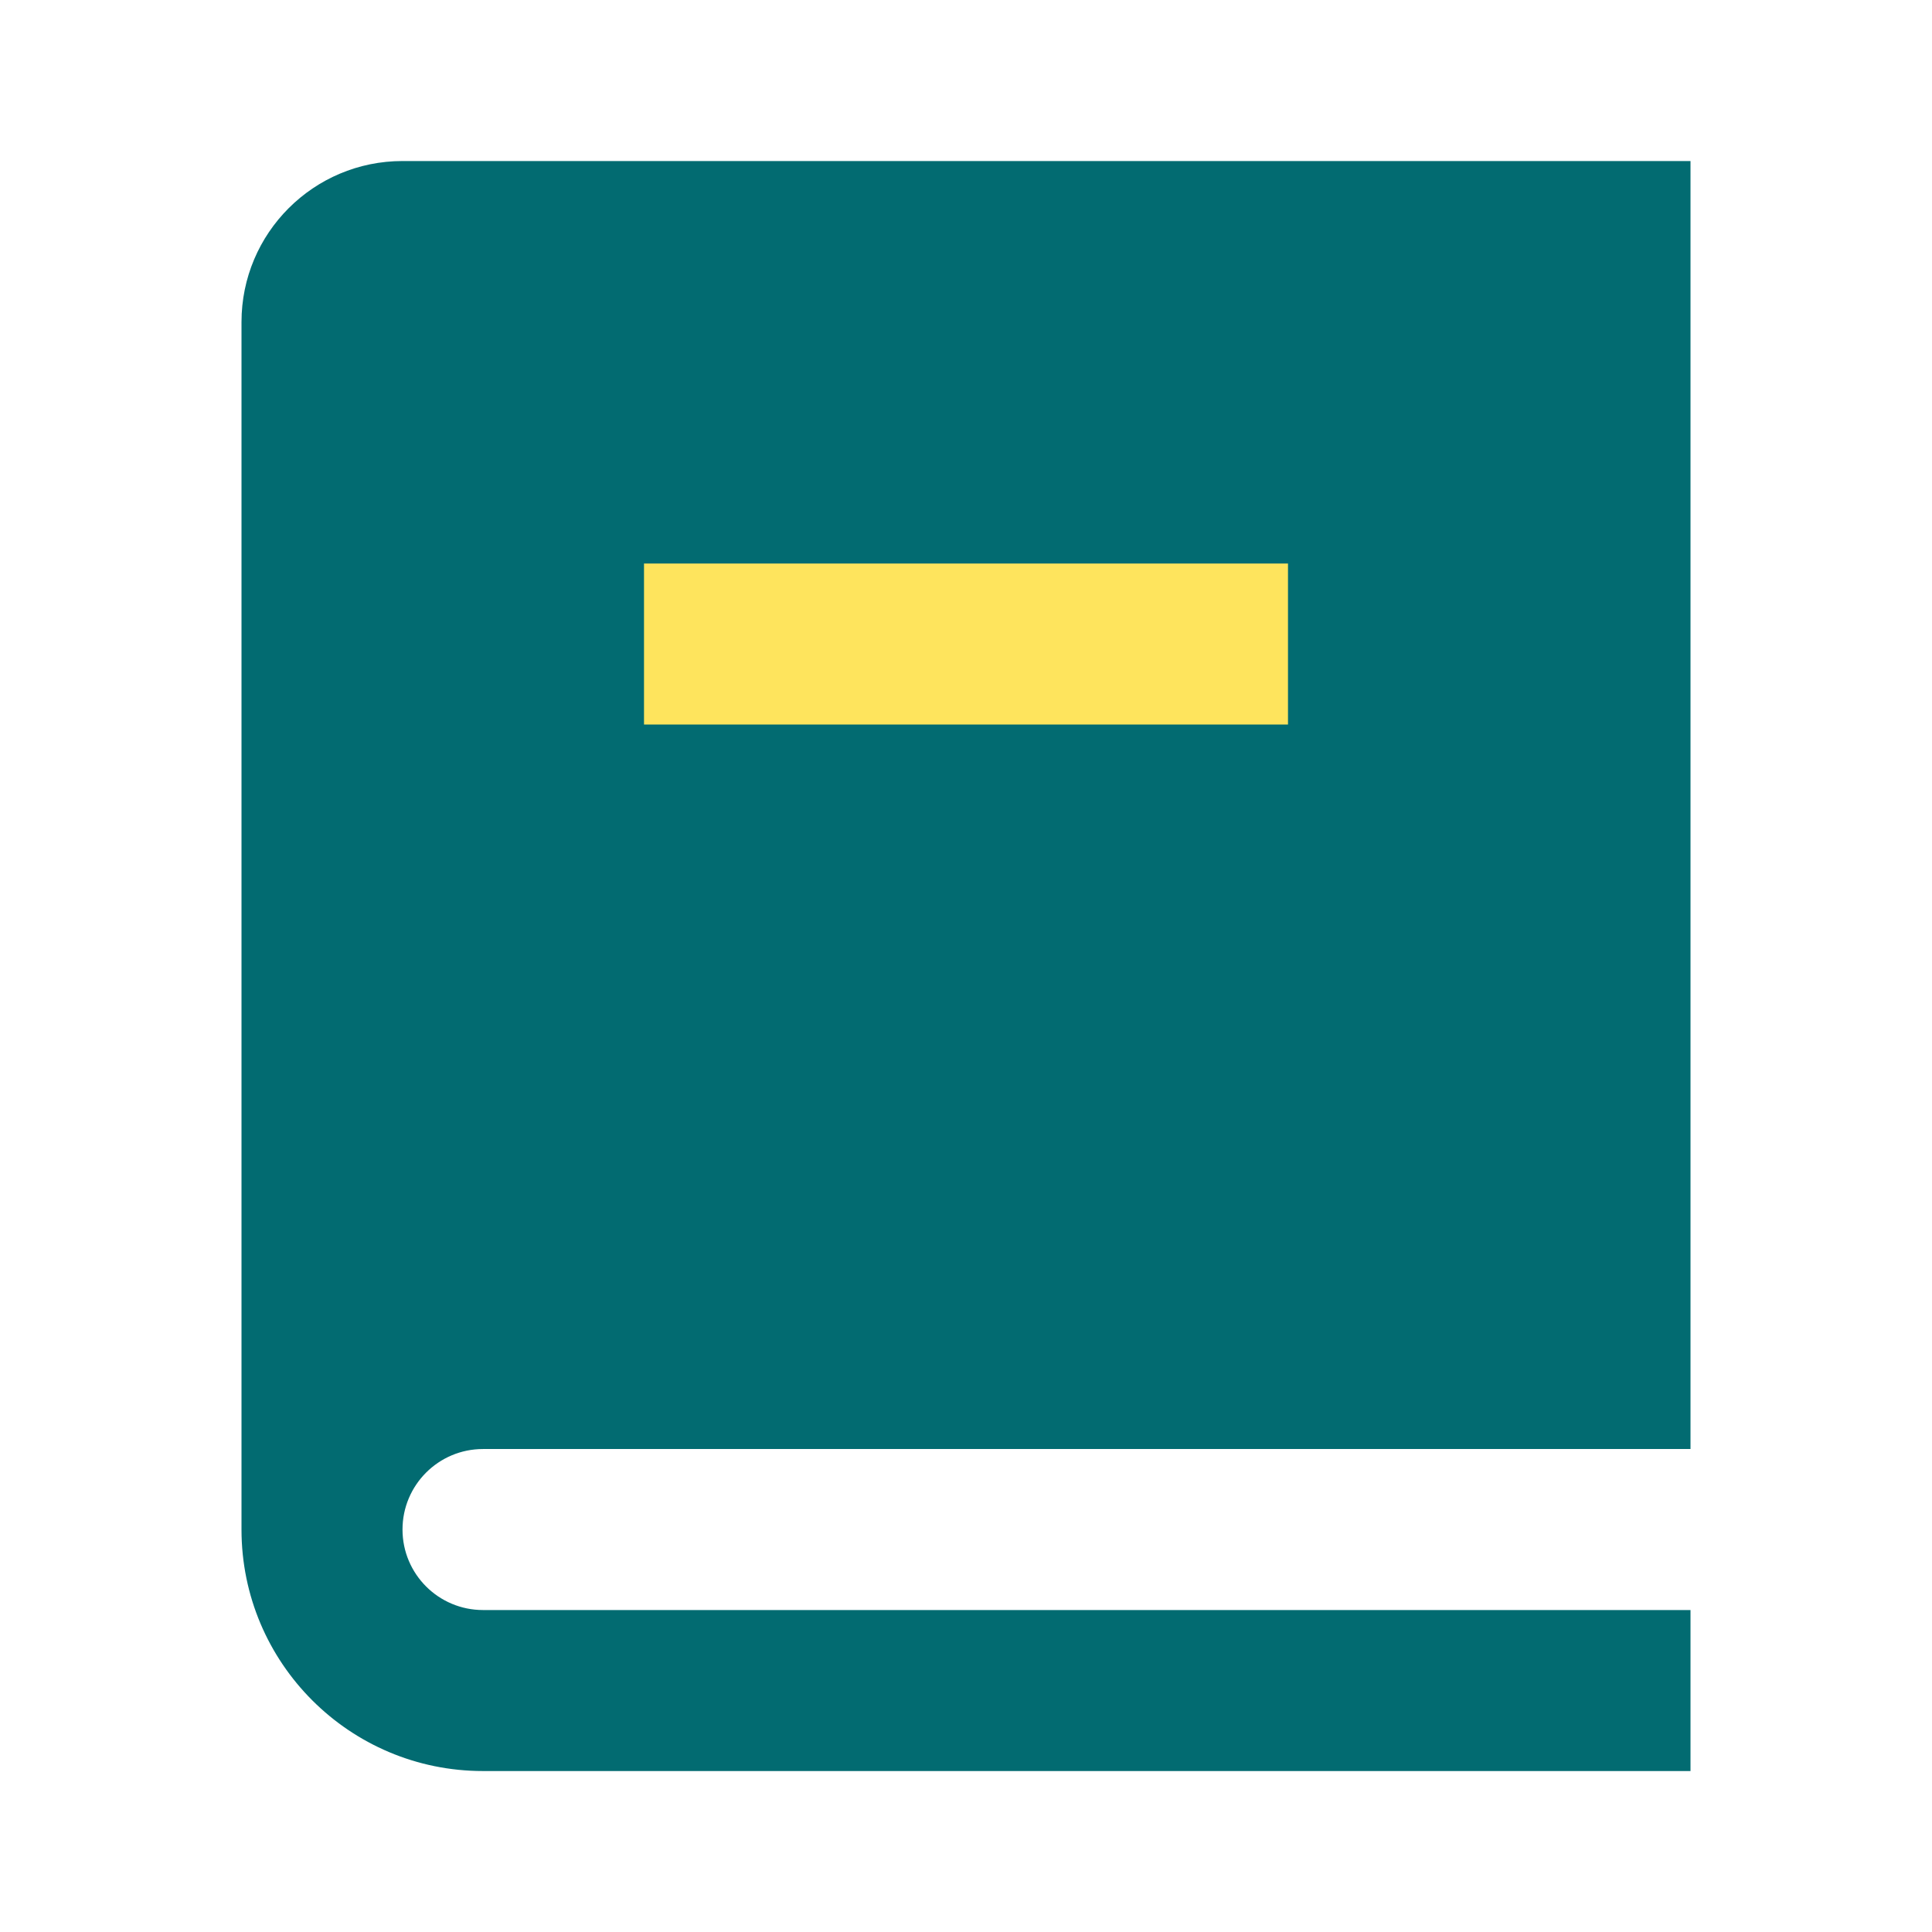
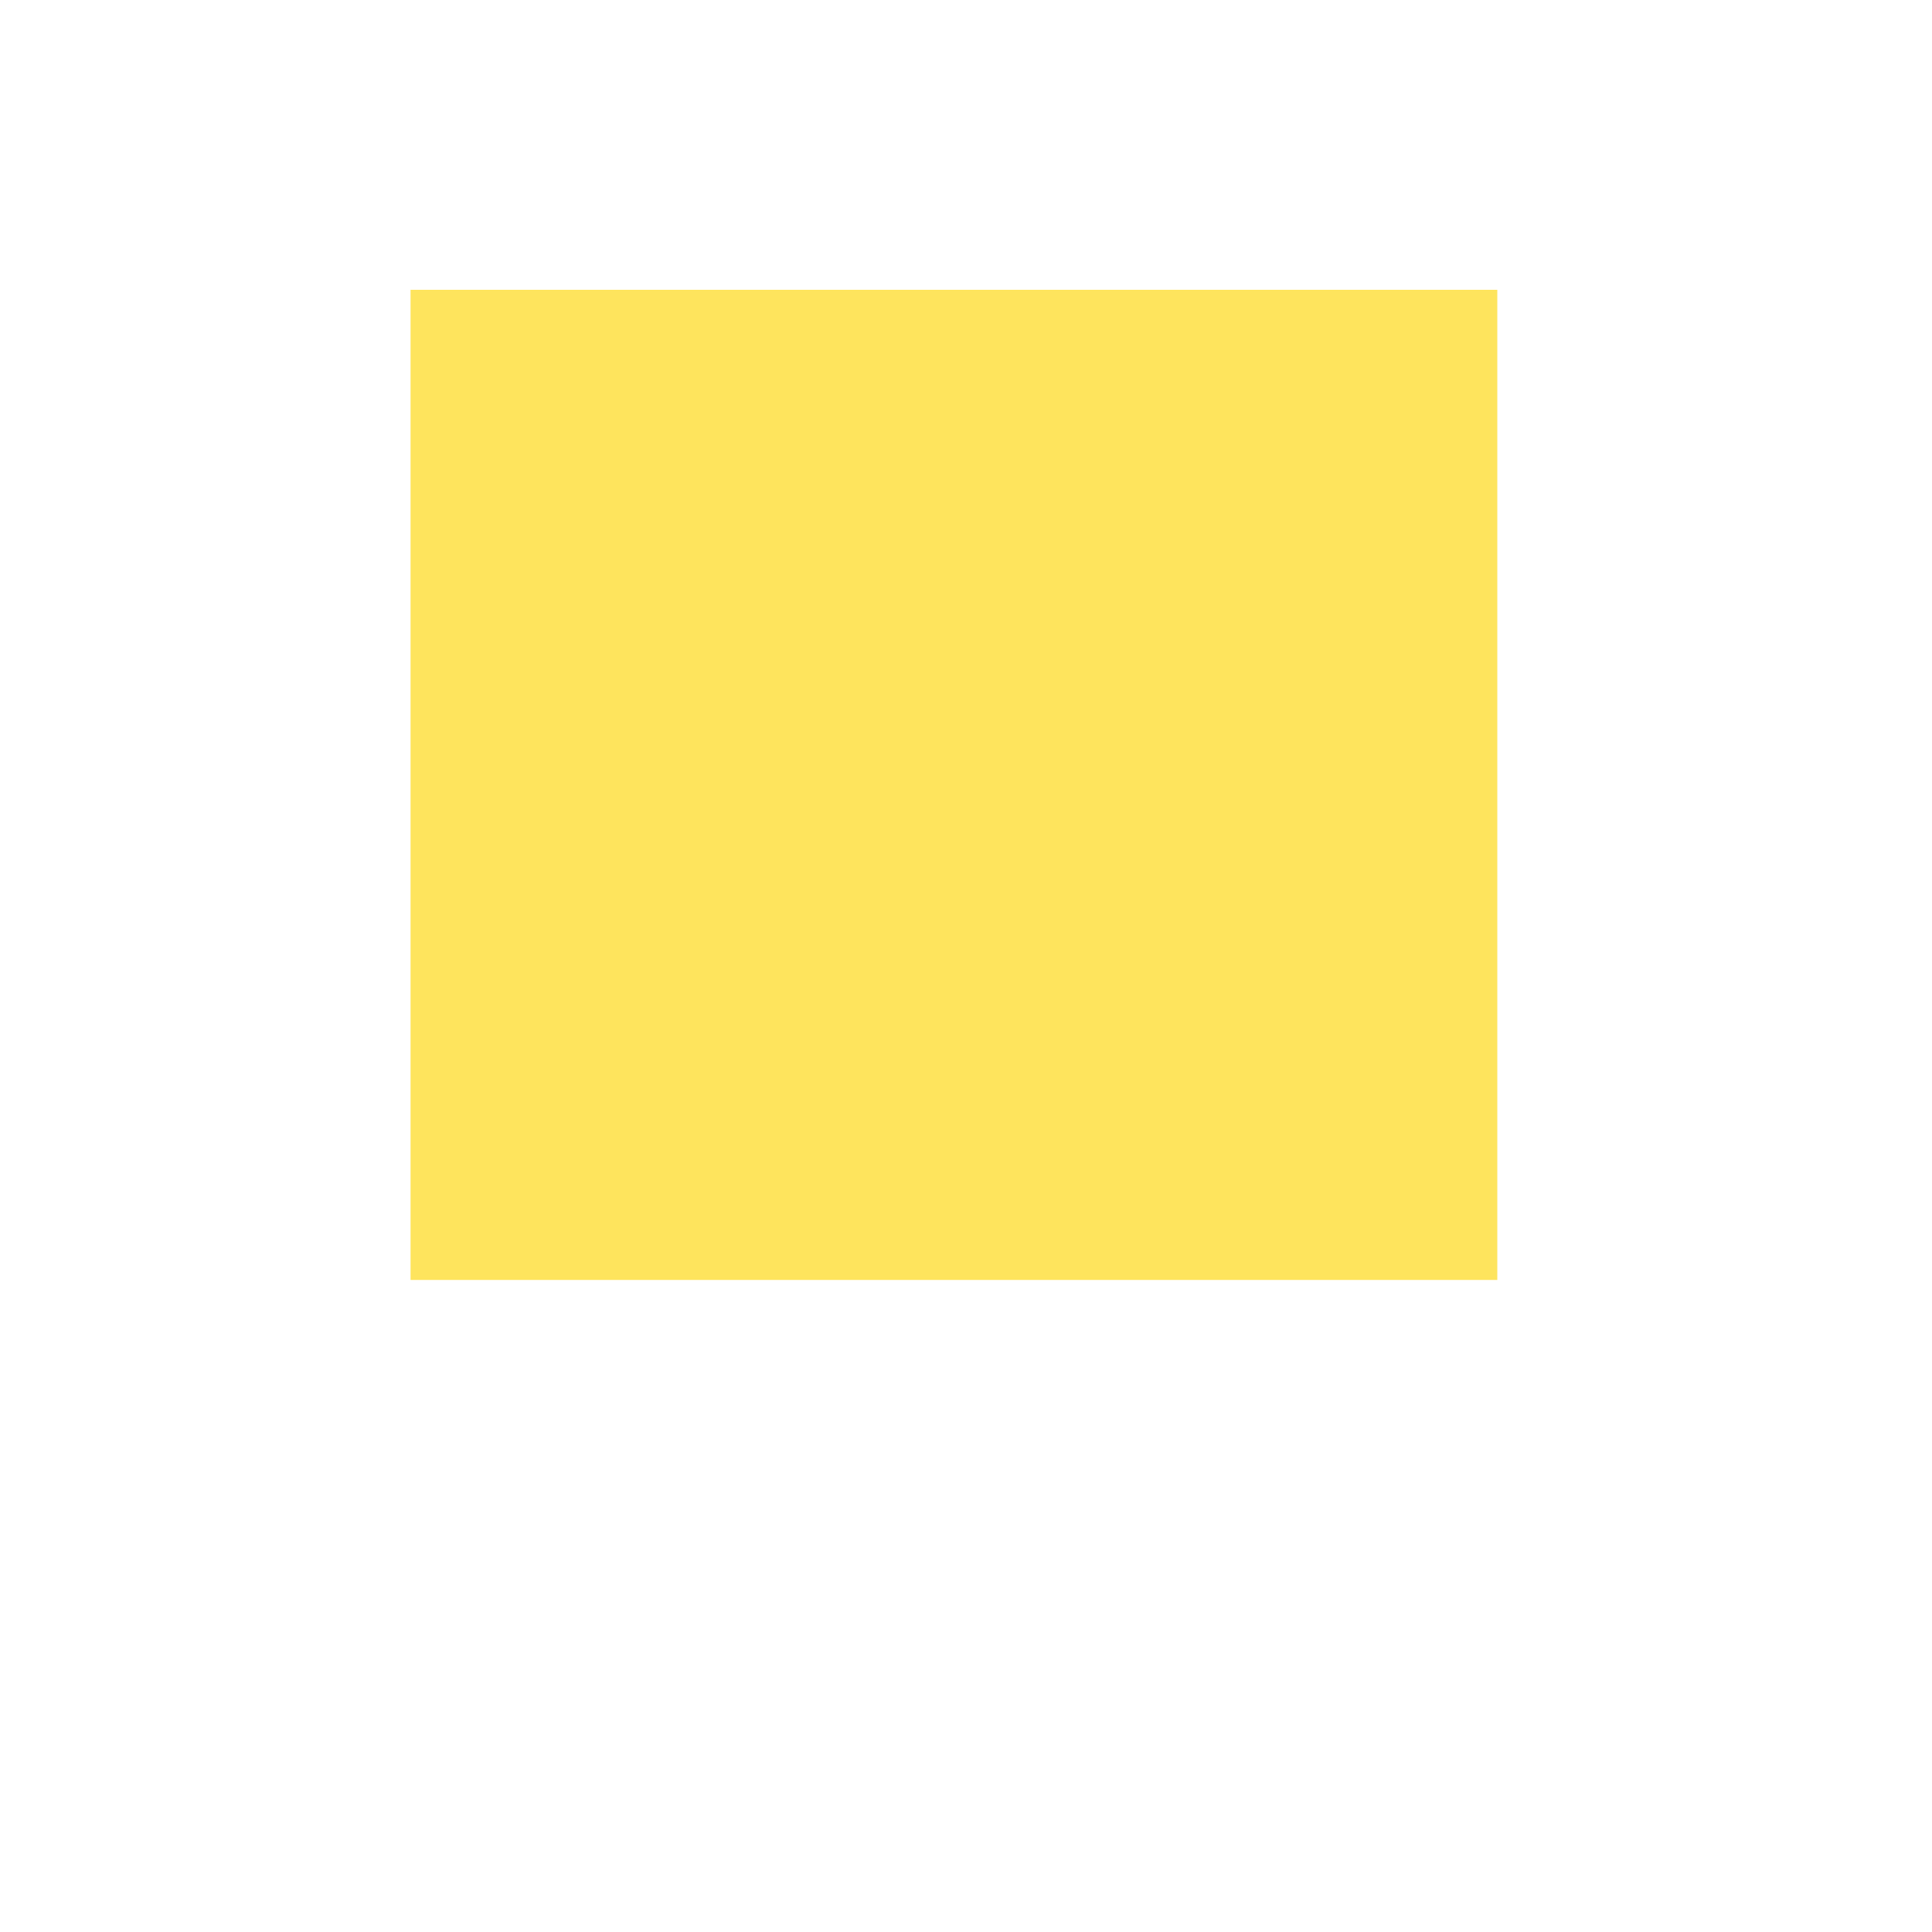
<svg xmlns="http://www.w3.org/2000/svg" width="80" height="80" viewBox="0 0 80 80" fill="none">
  <rect x="17" y="12" width="45" height="41" fill="#FEE45D" />
-   <path d="M70 60.001H20C18.159 60.001 16.667 61.494 16.667 63.335C16.667 65.176 18.159 66.668 20 66.668H70V73.335H20C14.477 73.335 10 68.858 10 63.335V13.335C10 9.653 12.985 6.668 16.667 6.668H70V60.001ZM53.333 30.001V23.335H26.667V30.001H53.333Z" fill="#026B71" />
</svg>